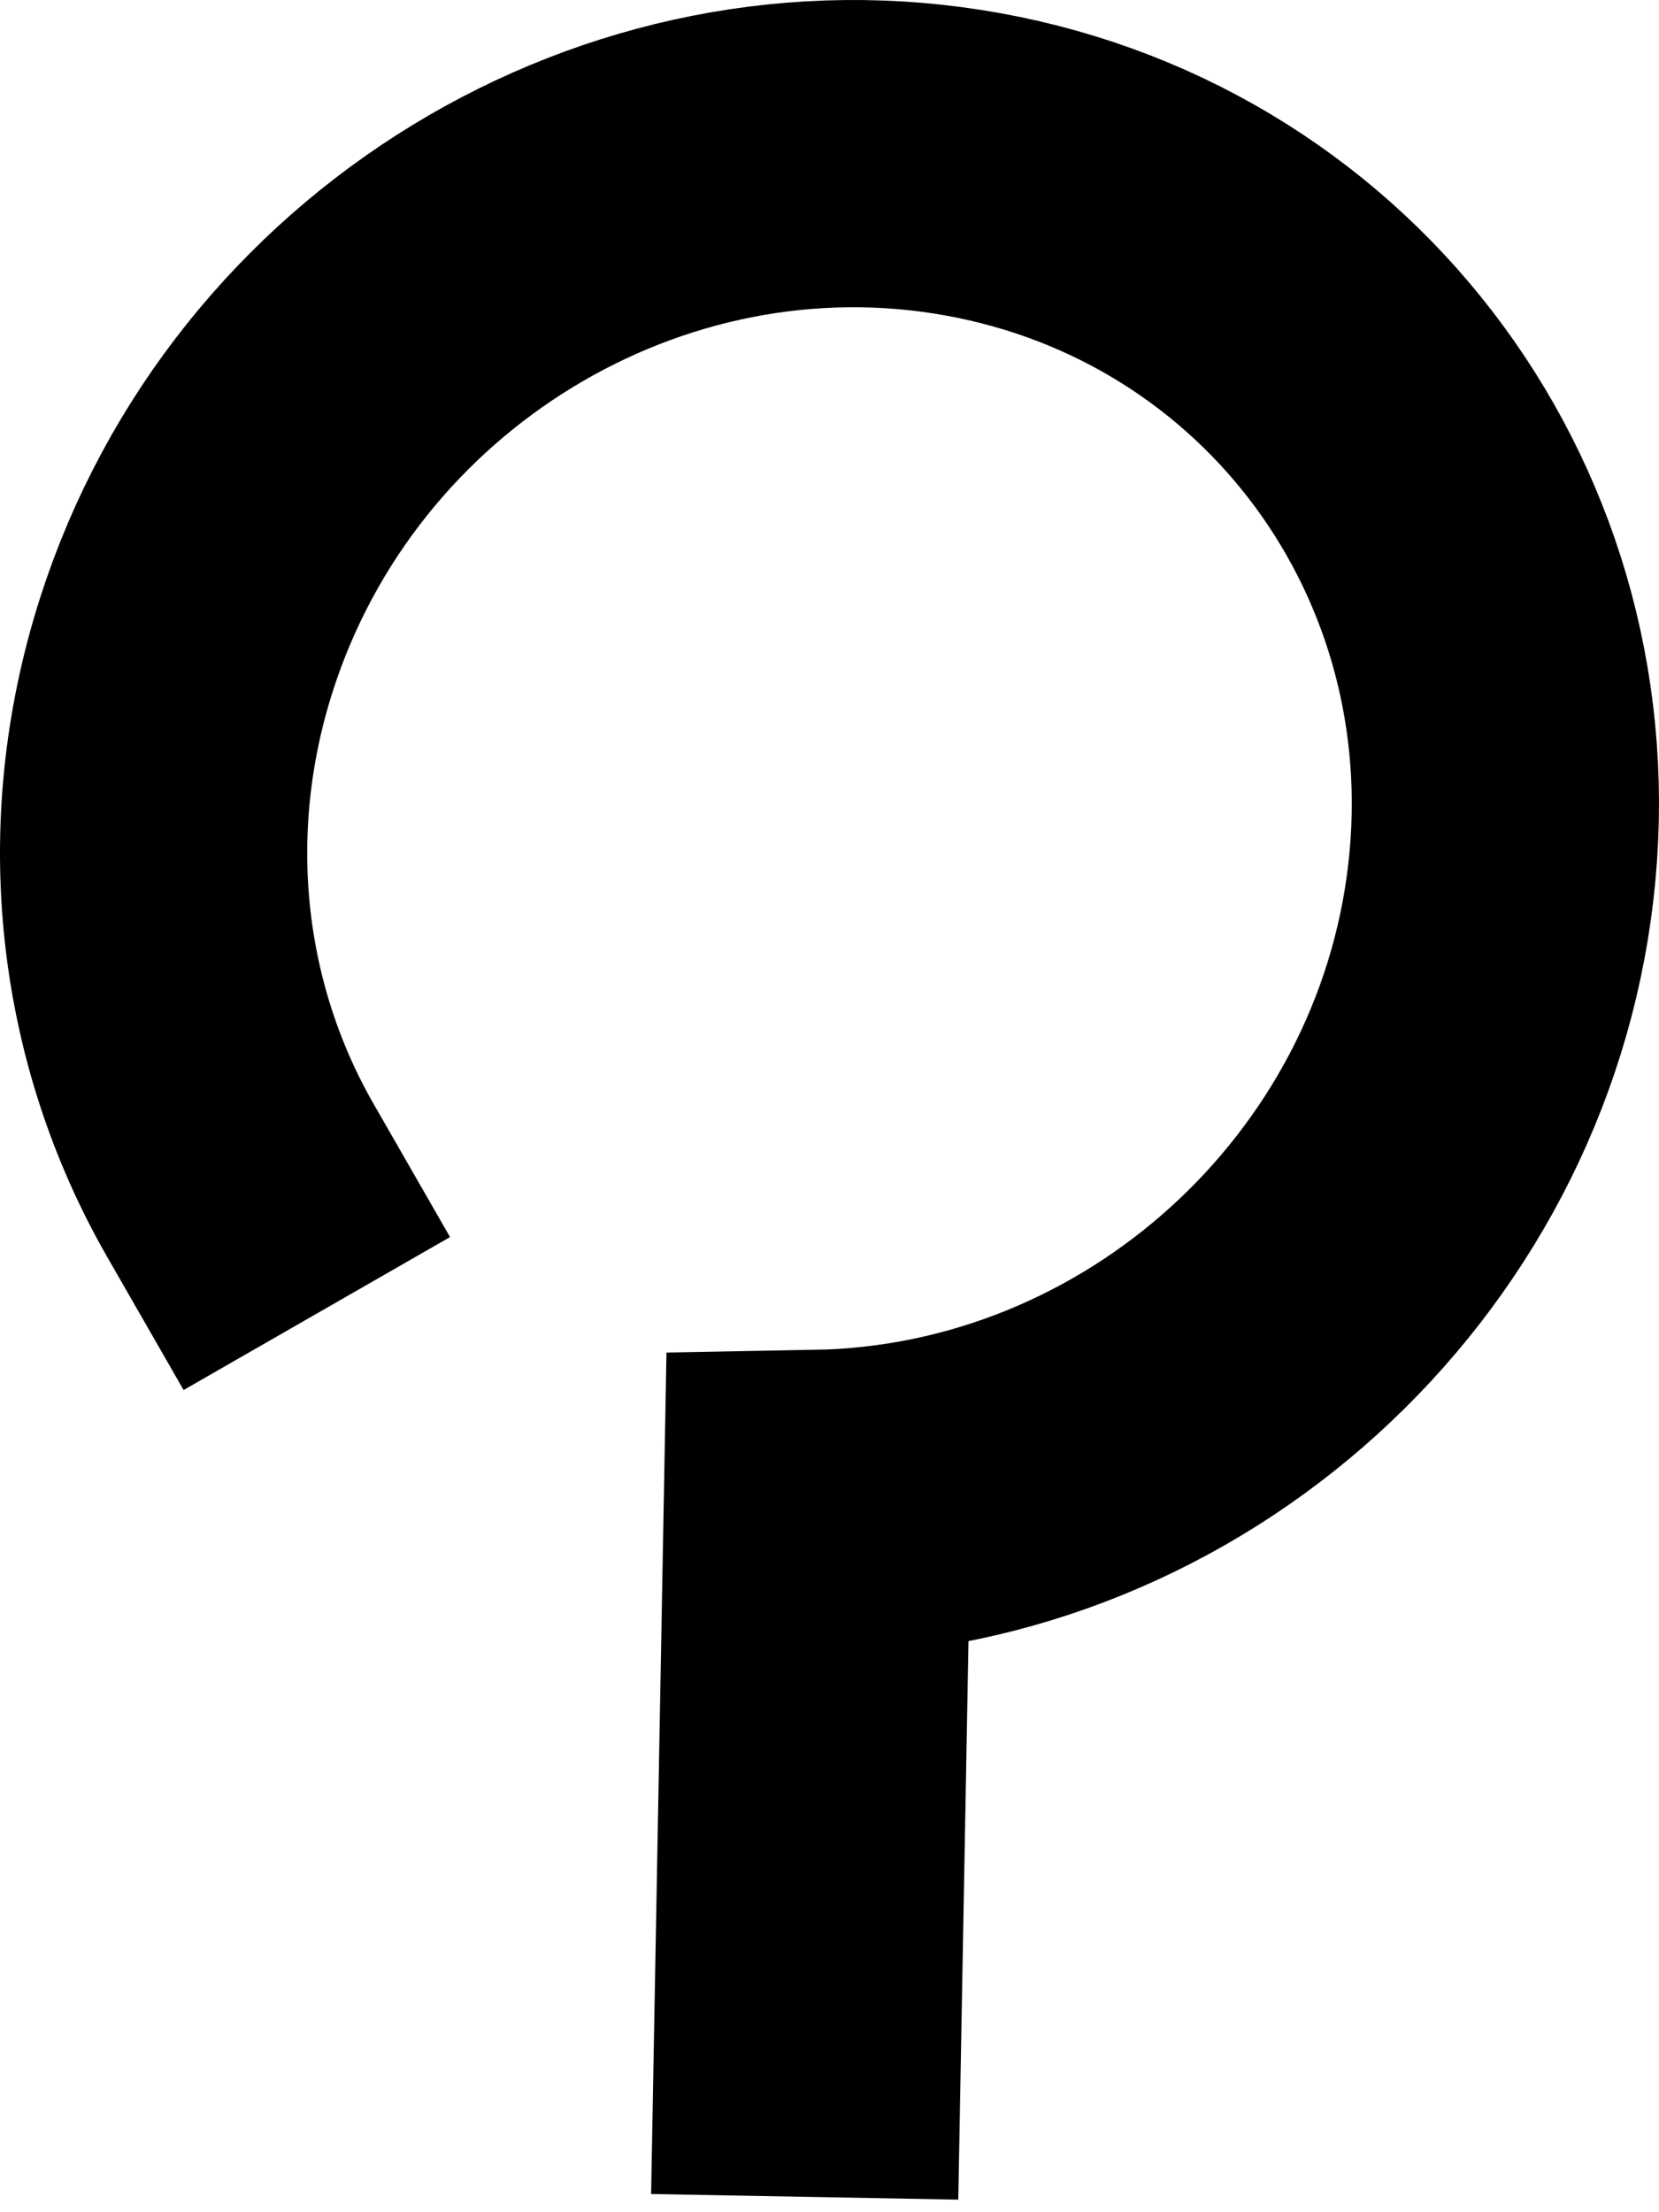
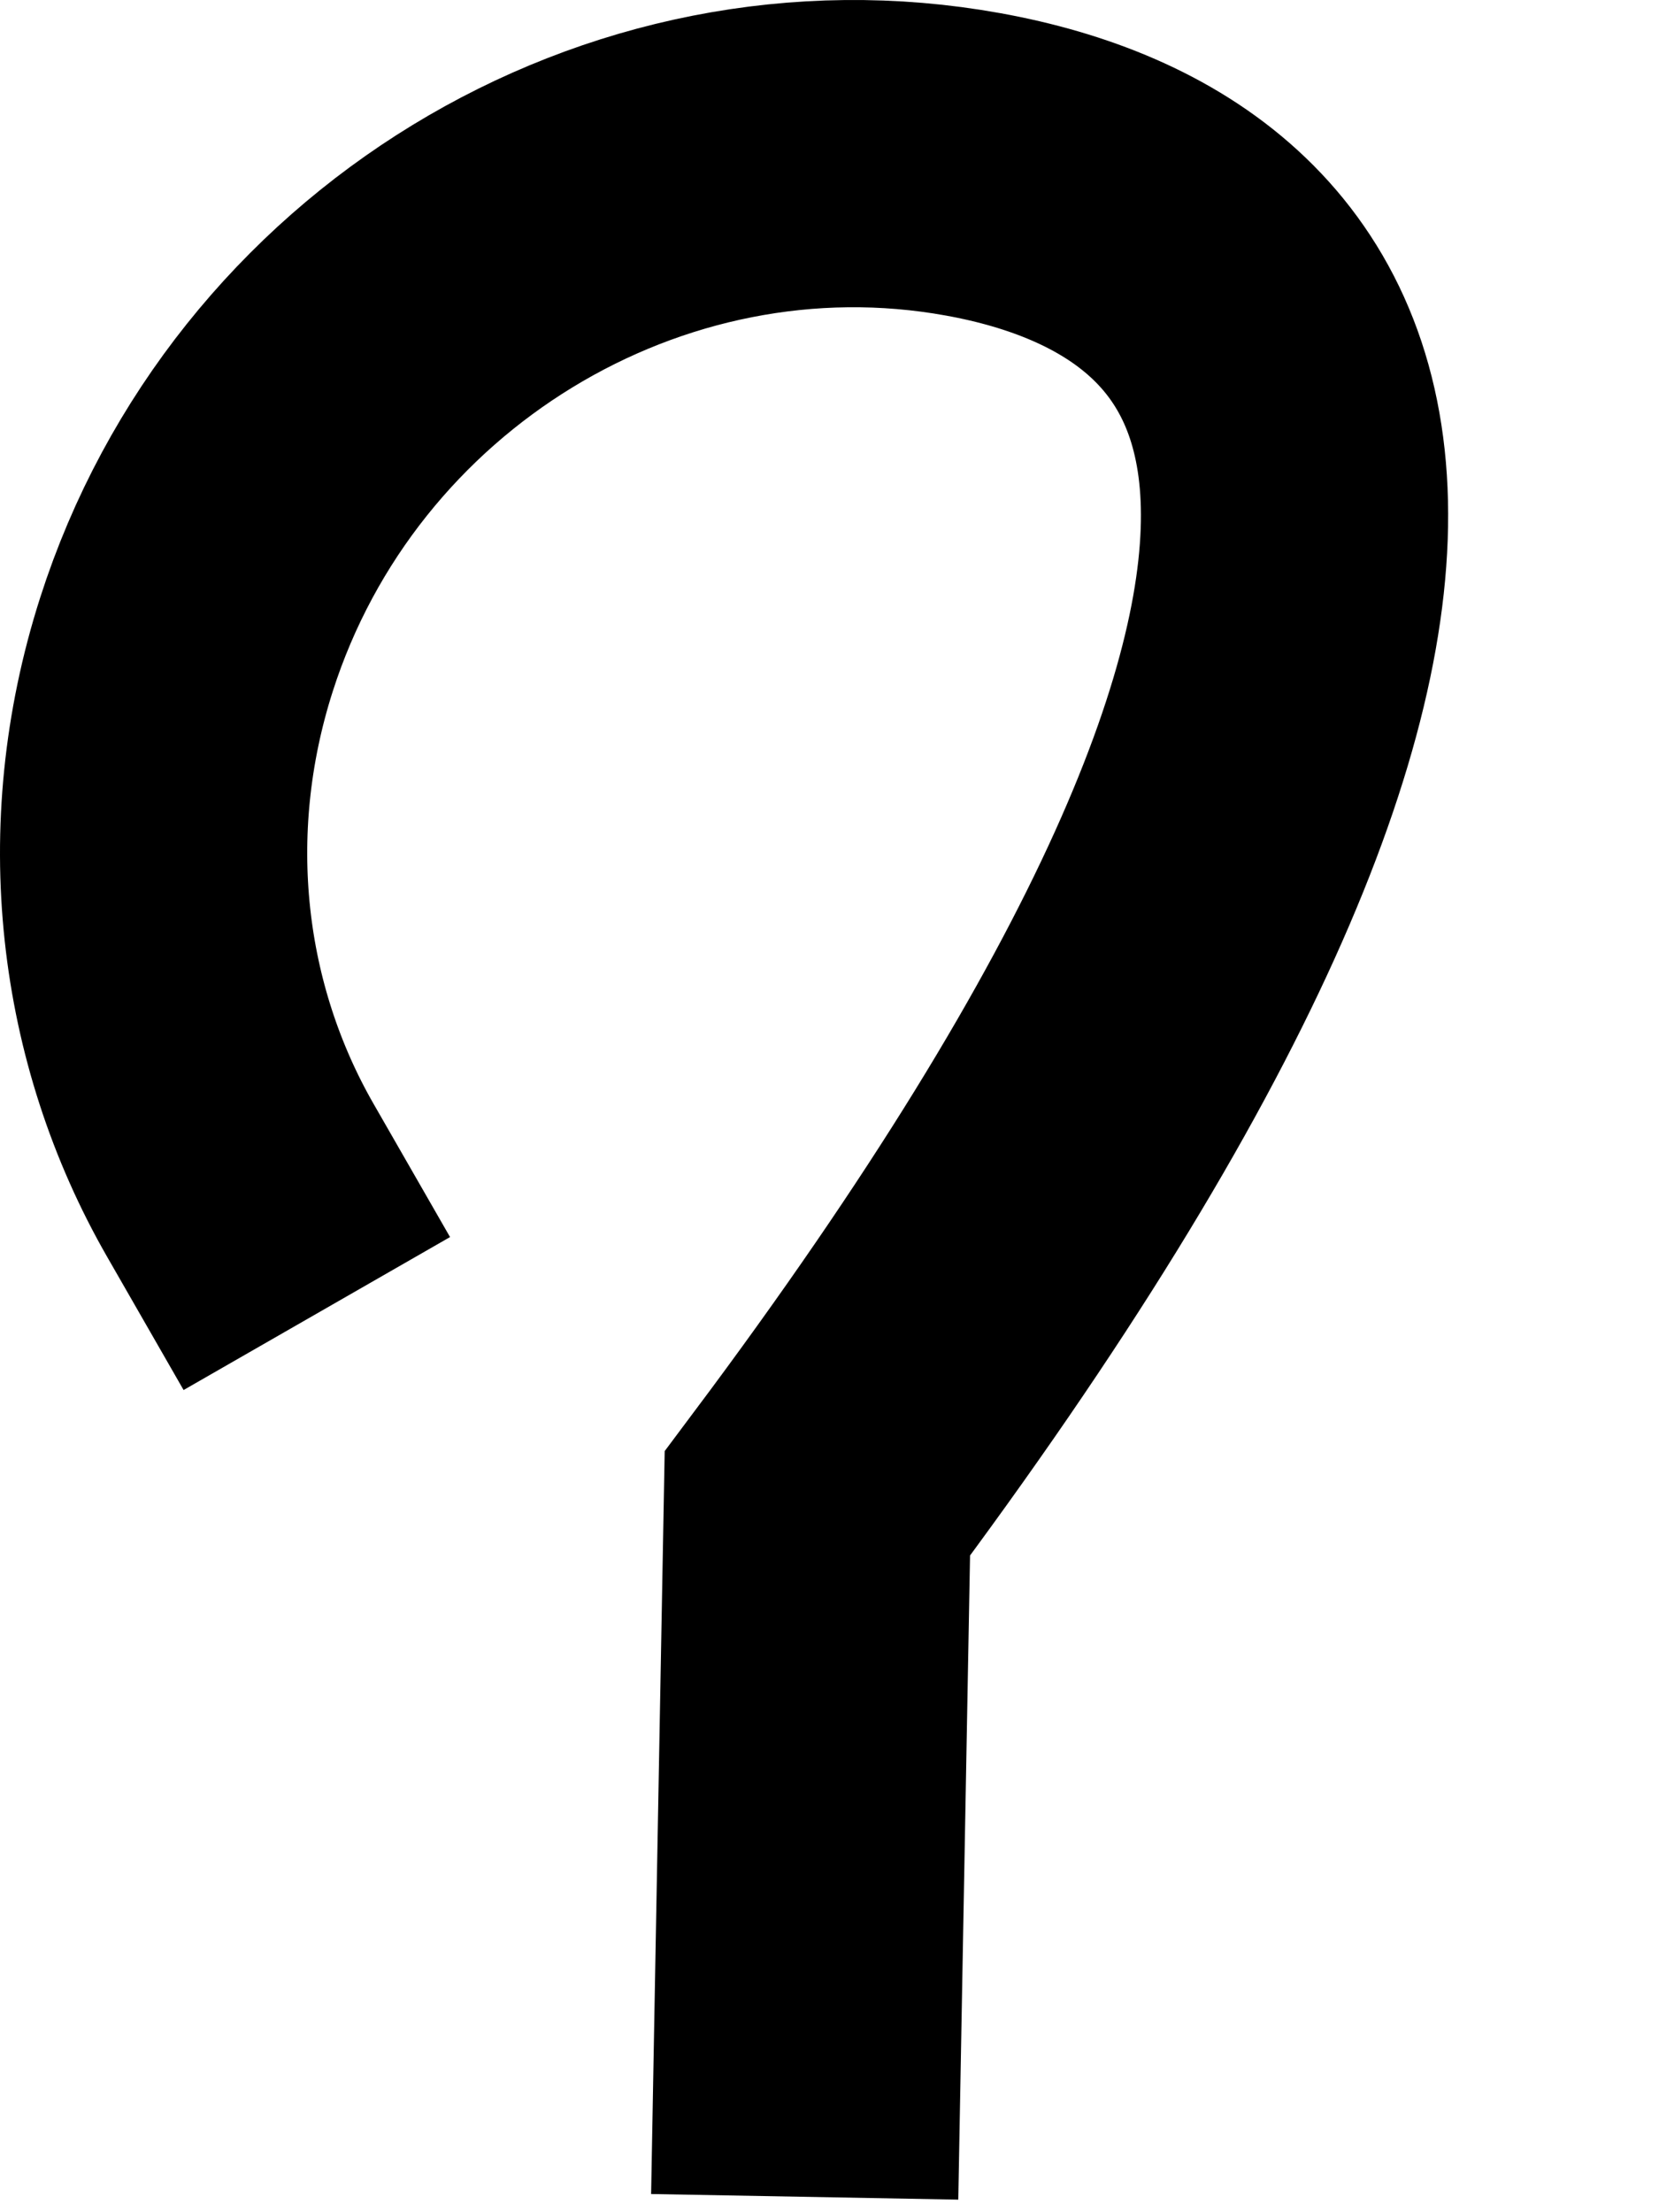
<svg xmlns="http://www.w3.org/2000/svg" width="108px" height="144px" viewBox="0 0 108 144" version="1.1">
  <g id="Page-1" stroke="none" stroke-width="1" fill="none" fill-rule="evenodd" stroke-linecap="square">
    <g id="favicon" transform="translate(-21, -4)" stroke="#000000" stroke-width="20">
-       <path d="M73.568,137 L74.21,101.865 C96.834,101.455 116.077,83.974 118.7,61.451 C121.323,38.927 106.471,18.706 84.361,14.701 C62.252,10.696 40.097,24.213 33.139,45.951 C29.236,58.147 30.831,70.7 36.646,80.83" id="Path" />
+       <path d="M73.568,137 L74.21,101.865 C121.323,38.927 106.471,18.706 84.361,14.701 C62.252,10.696 40.097,24.213 33.139,45.951 C29.236,58.147 30.831,70.7 36.646,80.83" id="Path" />
    </g>
  </g>
</svg>